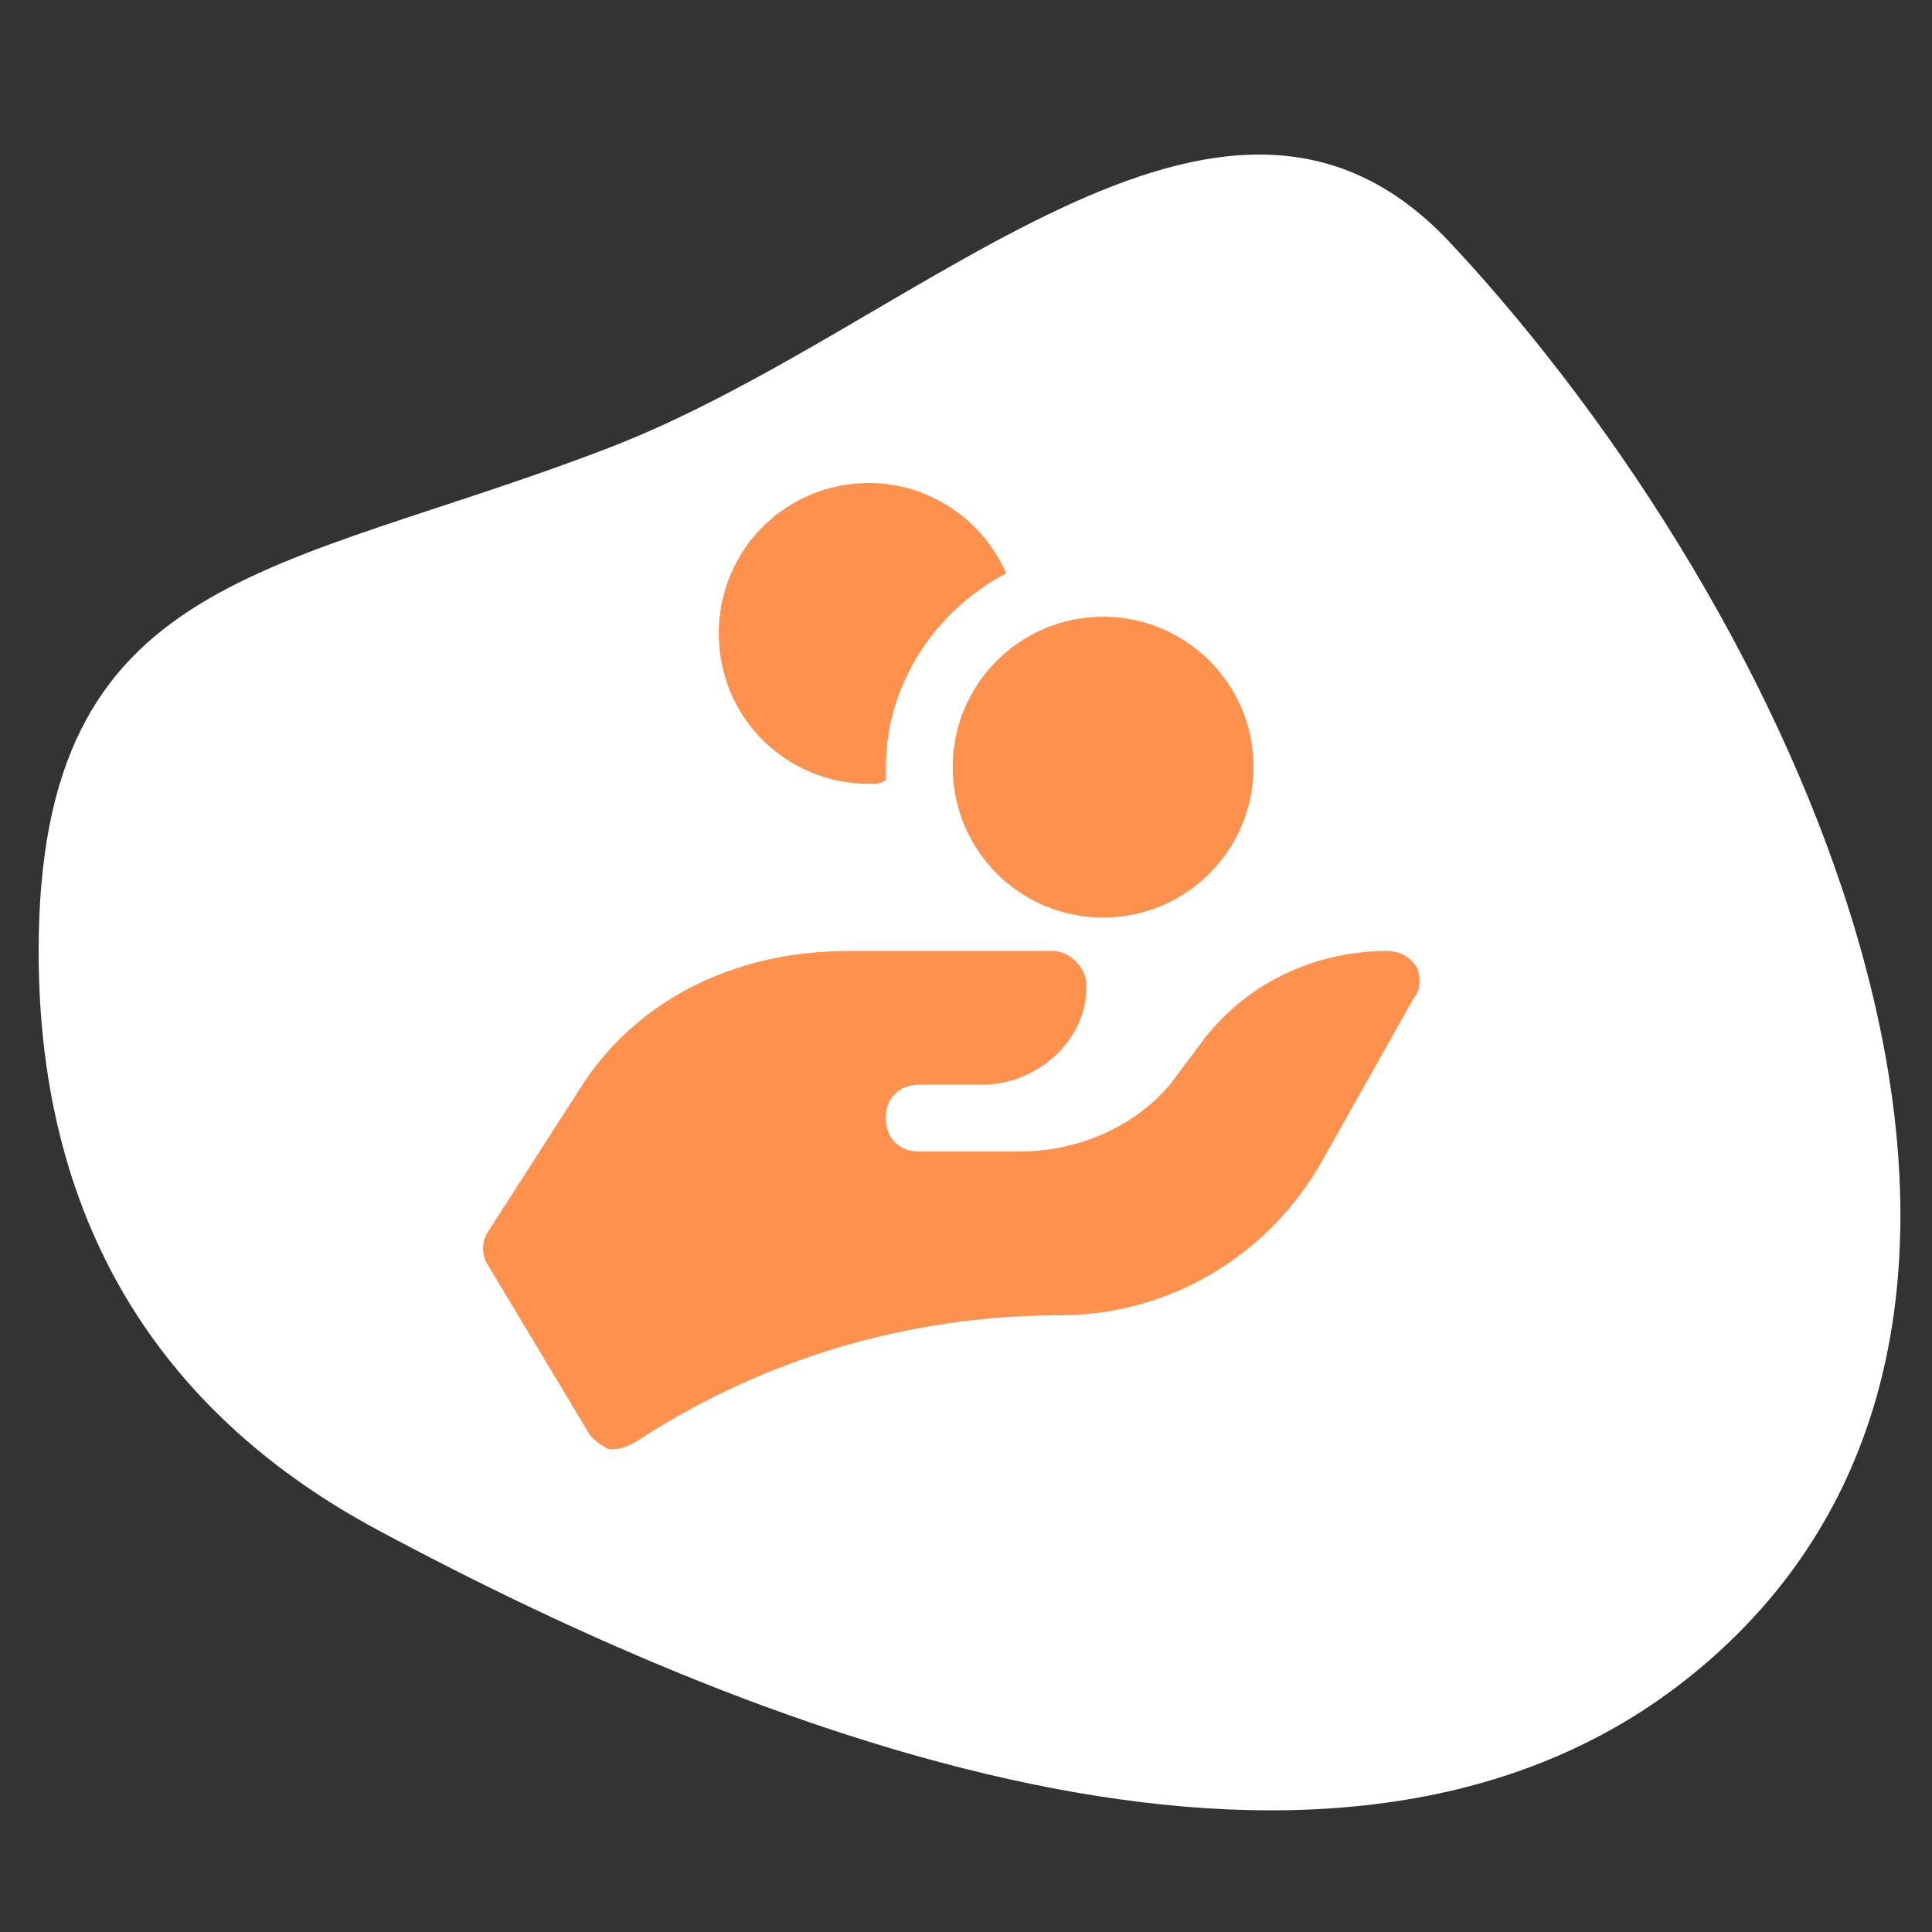
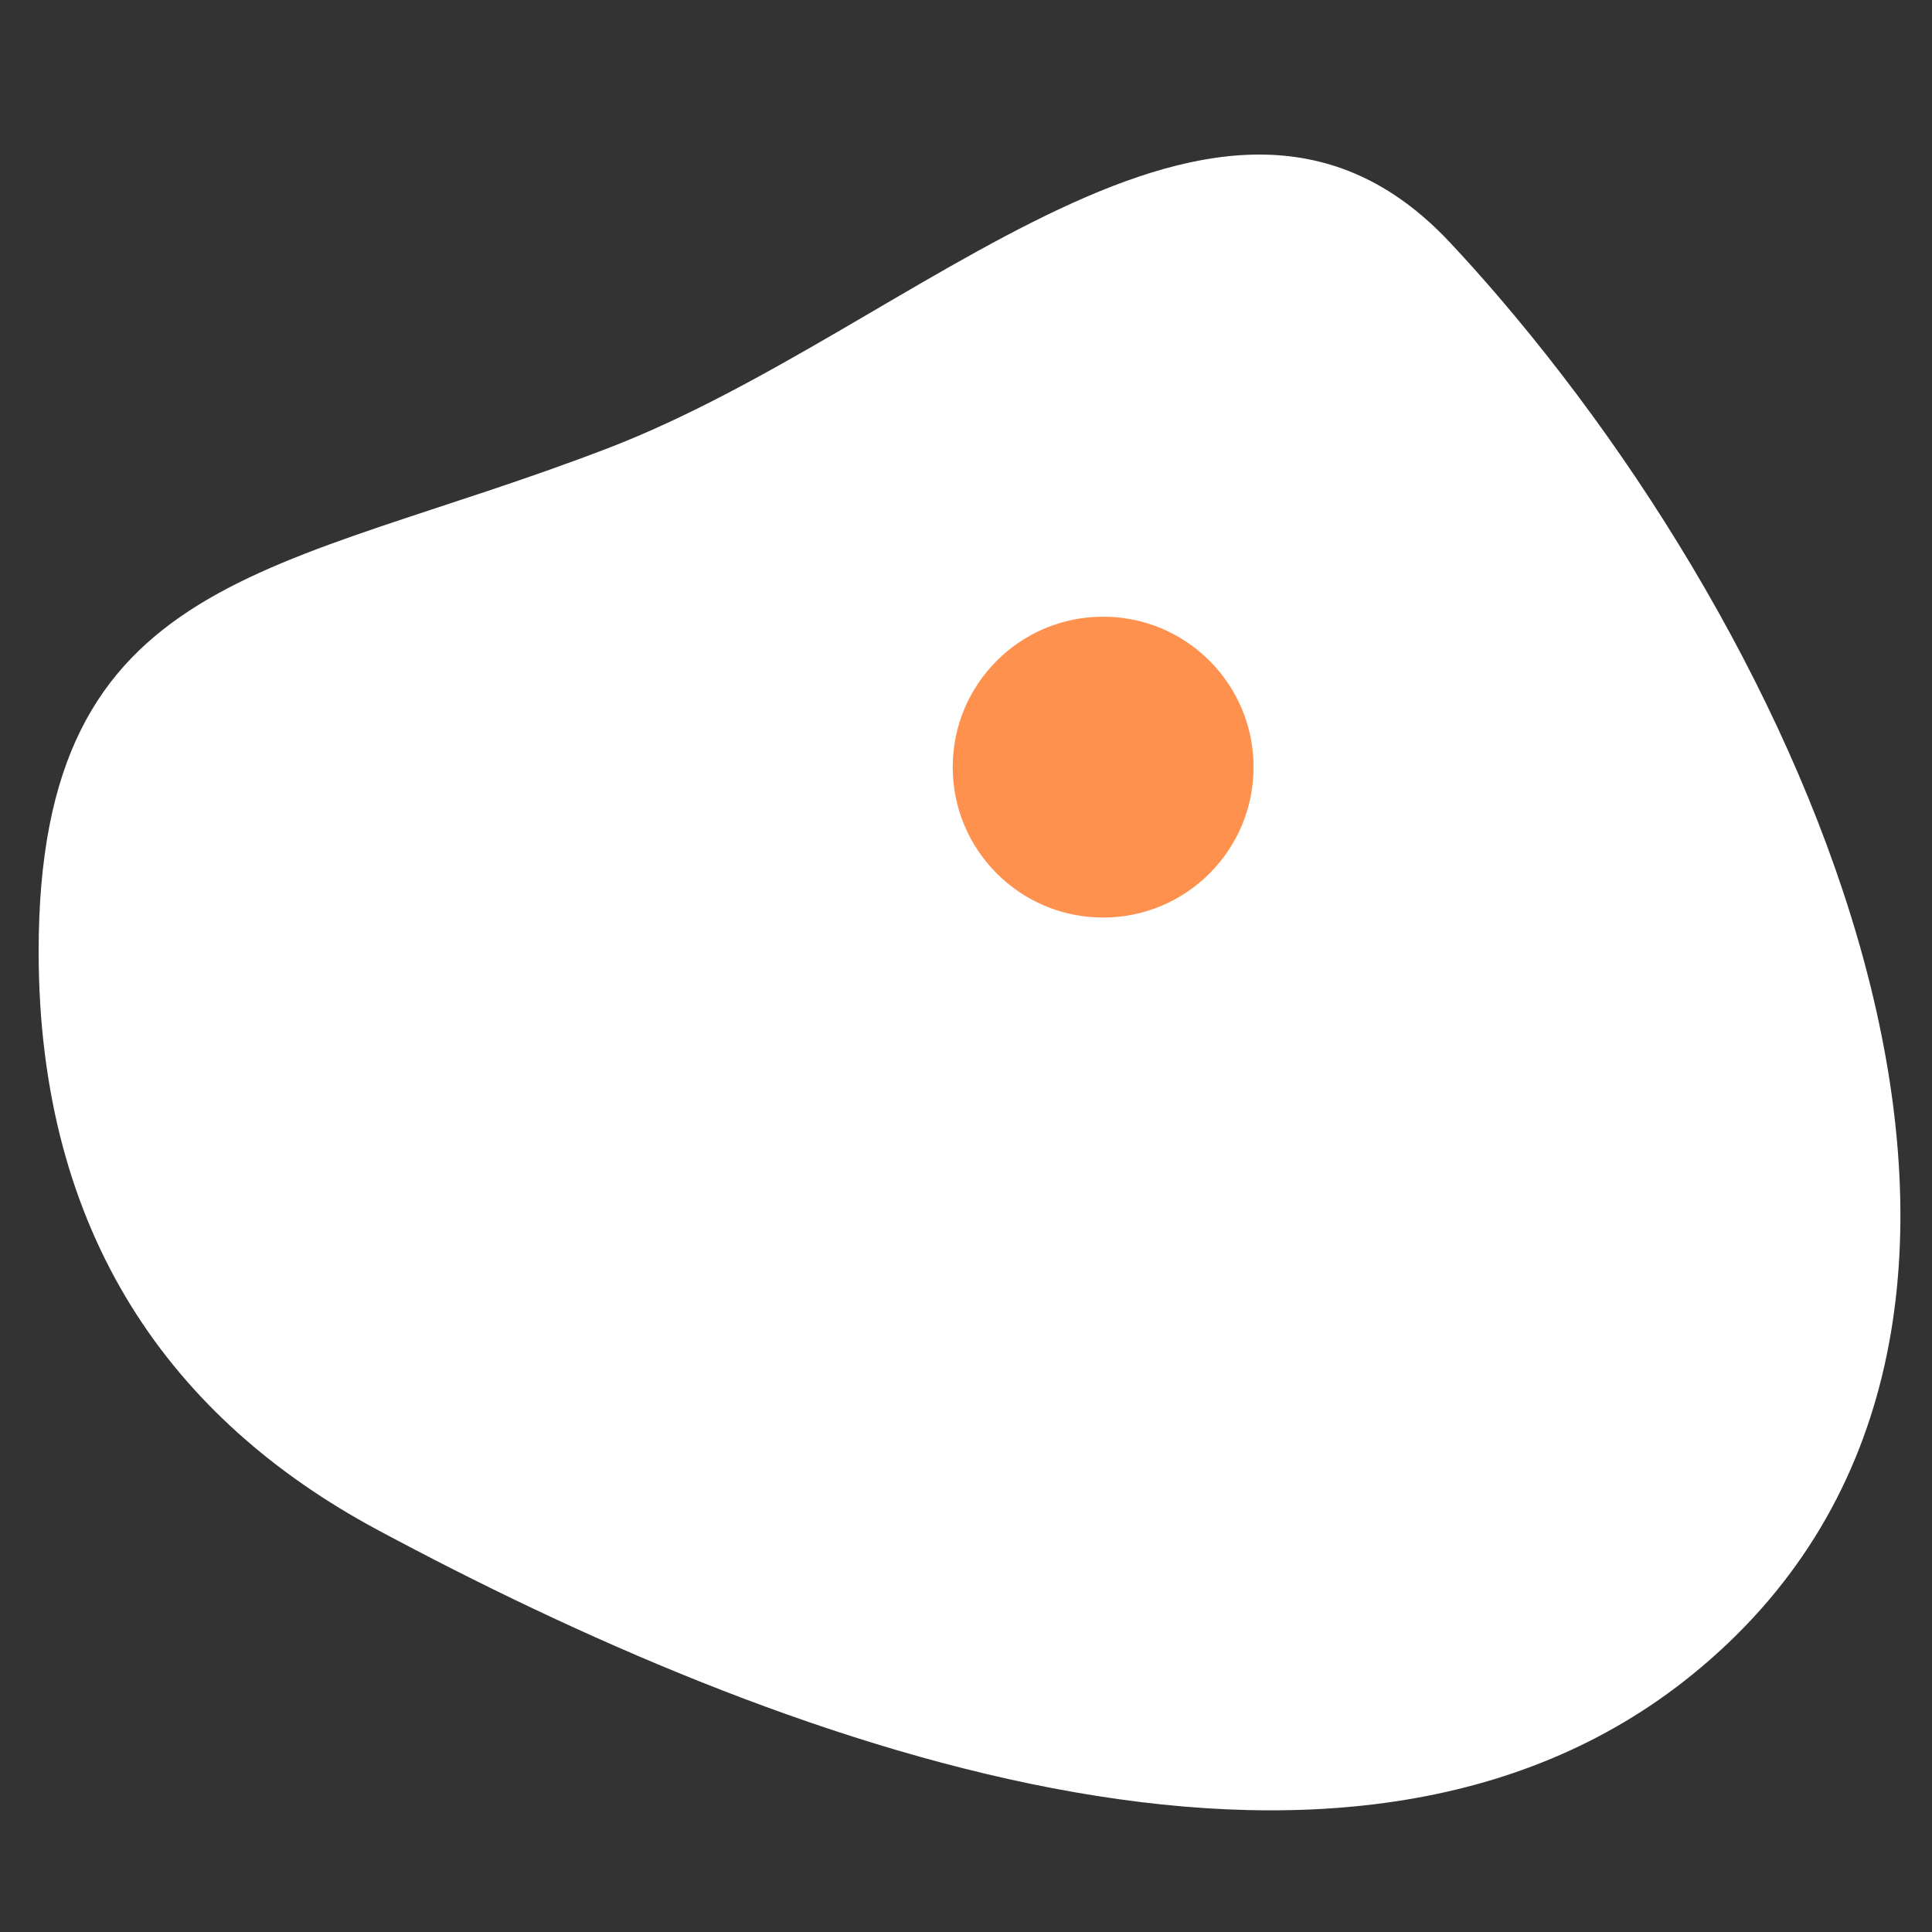
<svg xmlns="http://www.w3.org/2000/svg" width="50" height="50" viewBox="0 0 50 50" fill="none">
  <rect x="0" y="0" width="50" height="50" fill="#333333" stroke="none" />
  <path d="M38.79 7.688C47.629 18.008 54.347 34.788 43.79 43.344C34.753 50.669 20.02 45.092 9.769 39.592C4.455 36.74 1 31.973 1 24.624C1 14.758 7.127 14.907 15.732 11.6C23.789 8.504 31.581 -0.03 37.502 6.251C37.926 6.701 38.355 7.181 38.79 7.688Z" fill="white" />
  <path d="M28.549 23.746C30.699 23.746 32.442 22.003 32.442 19.853C32.442 17.703 30.699 15.96 28.549 15.96C26.399 15.96 24.656 17.703 24.656 19.853C24.656 22.003 26.399 23.746 28.549 23.746Z" fill="#FE914E" />
-   <path d="M36.678 25.043C36.505 24.784 36.246 24.611 35.9 24.611C33.996 24.611 32.18 25.476 31.055 27.033L30.277 28.071C29.325 29.195 27.855 29.801 26.384 29.801H23.789C23.27 29.801 22.924 29.455 22.924 28.936C22.924 28.417 23.27 28.071 23.789 28.071H25.433C26.817 28.071 28.114 26.946 28.114 25.562V25.476C28.114 25.043 27.682 24.611 27.249 24.611H21.972C18.858 24.611 16.349 25.995 14.965 28.244L12.63 31.877C12.457 32.137 12.457 32.483 12.63 32.742L15.225 37.068C15.311 37.24 15.571 37.413 15.744 37.5H15.917C16.09 37.5 16.263 37.413 16.436 37.327C19.723 35.164 23.529 34.04 27.422 34.04C30.277 34.04 32.872 32.483 34.256 29.974L36.592 25.822C36.765 25.649 36.765 25.303 36.678 25.043Z" fill="#FE914E" />
-   <path d="M22.927 19.853C22.927 17.69 24.224 15.787 26.041 14.836C25.436 13.452 24.051 12.5 22.494 12.5C20.332 12.5 18.602 14.23 18.602 16.393C18.602 18.555 20.332 20.285 22.494 20.285C22.667 20.285 22.754 20.285 22.927 20.199C22.927 20.113 22.927 20.026 22.927 19.853Z" fill="#FE914E" />
</svg>